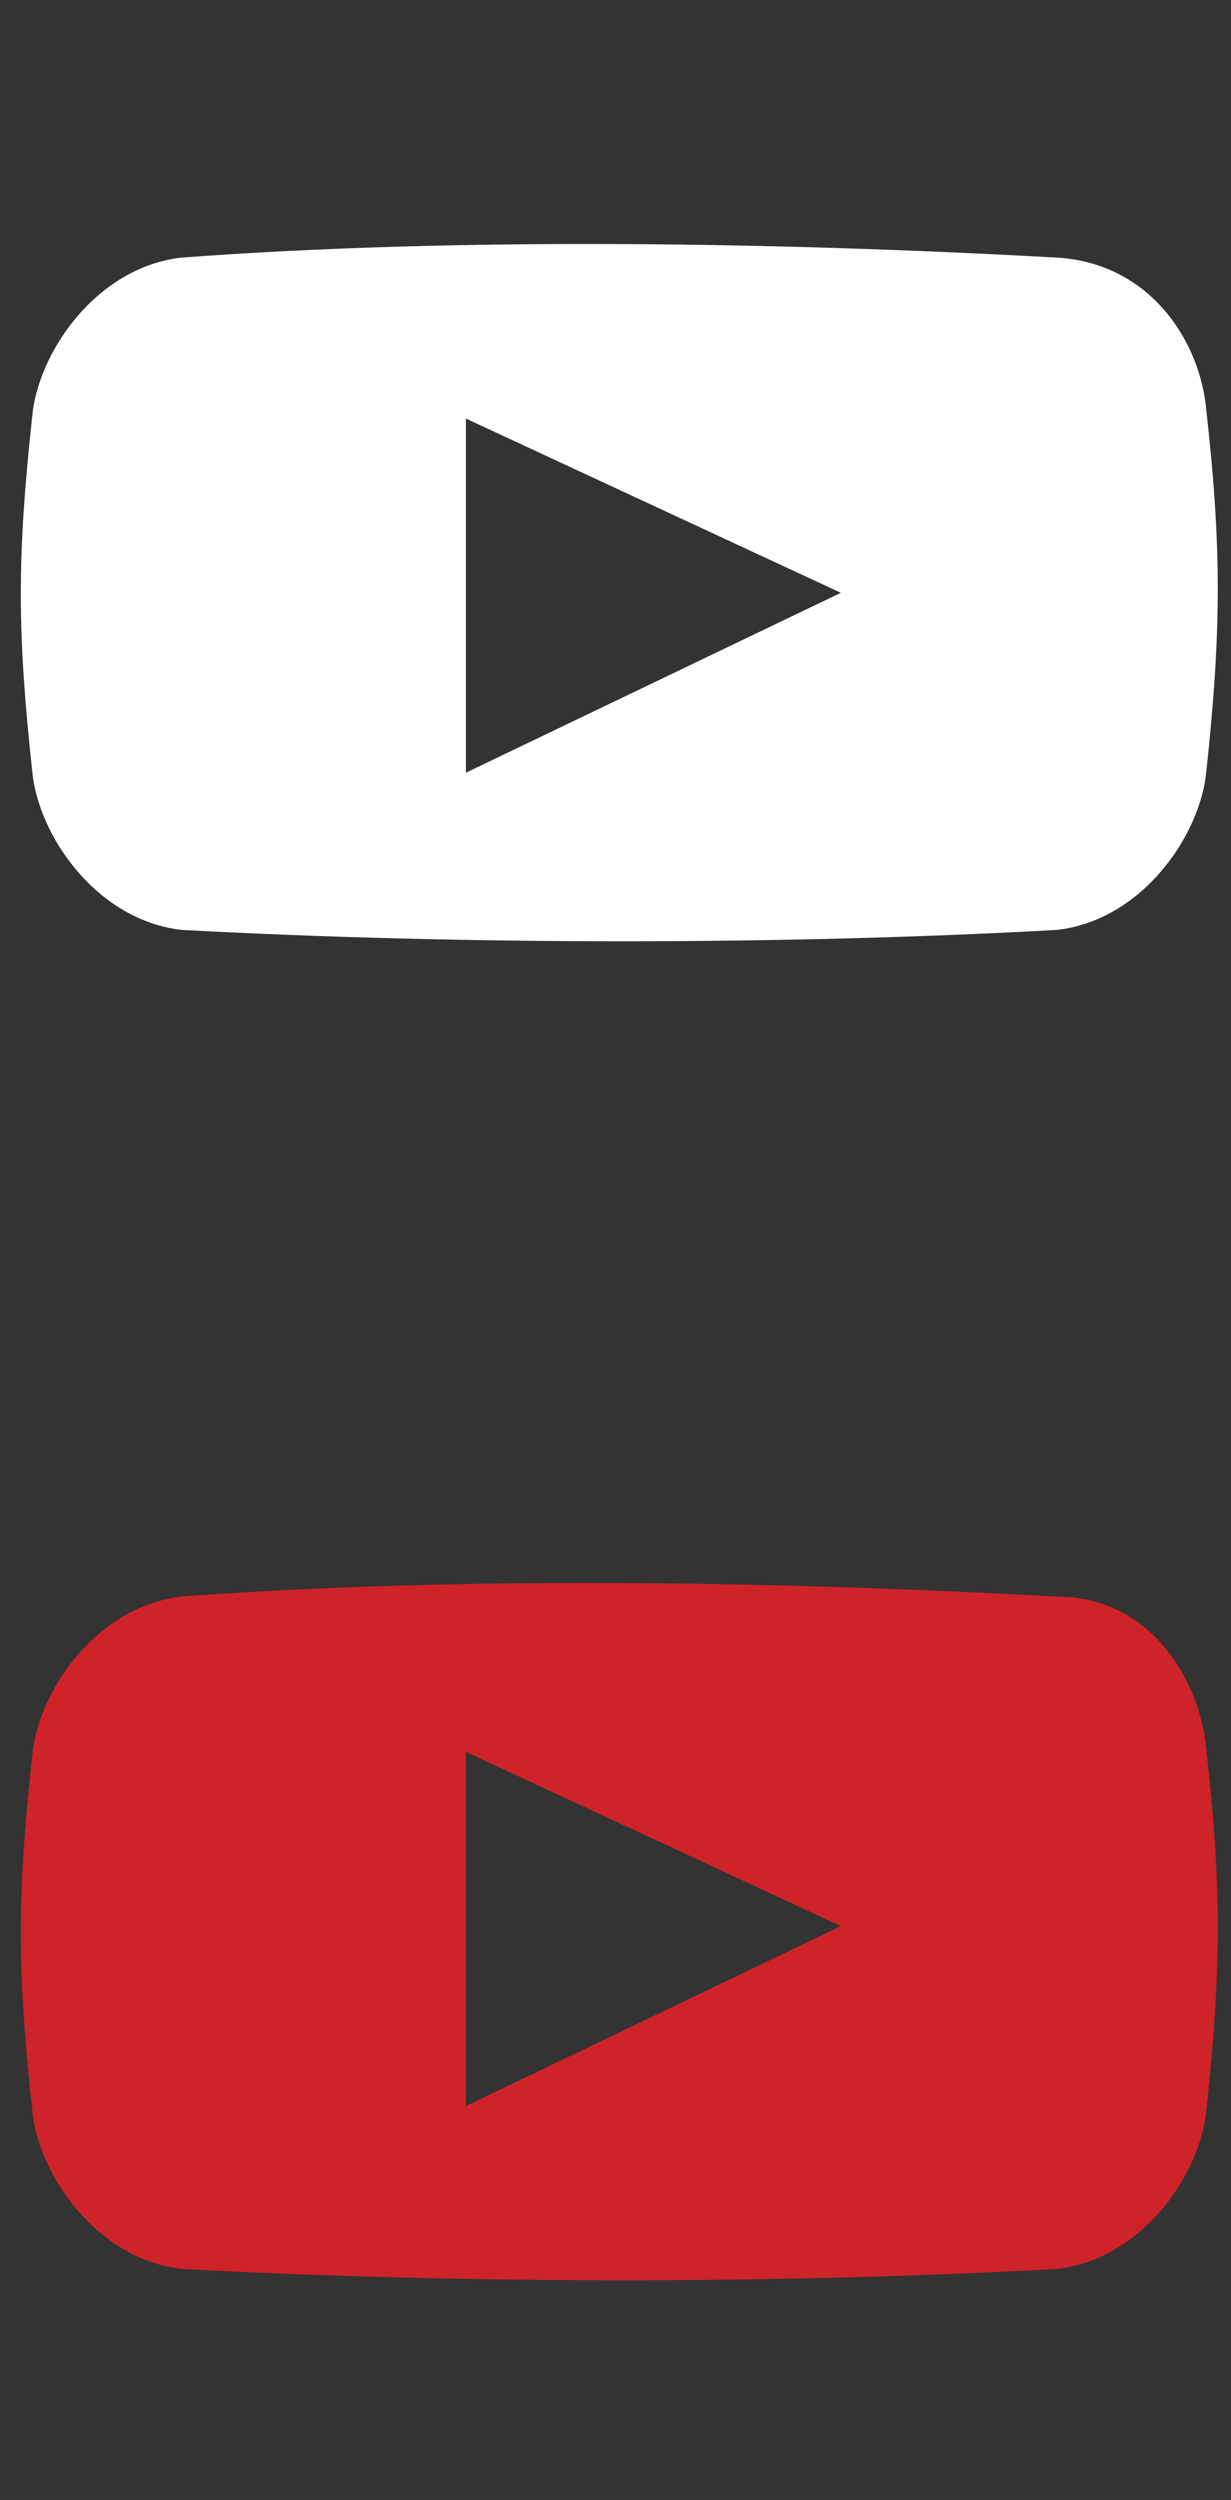
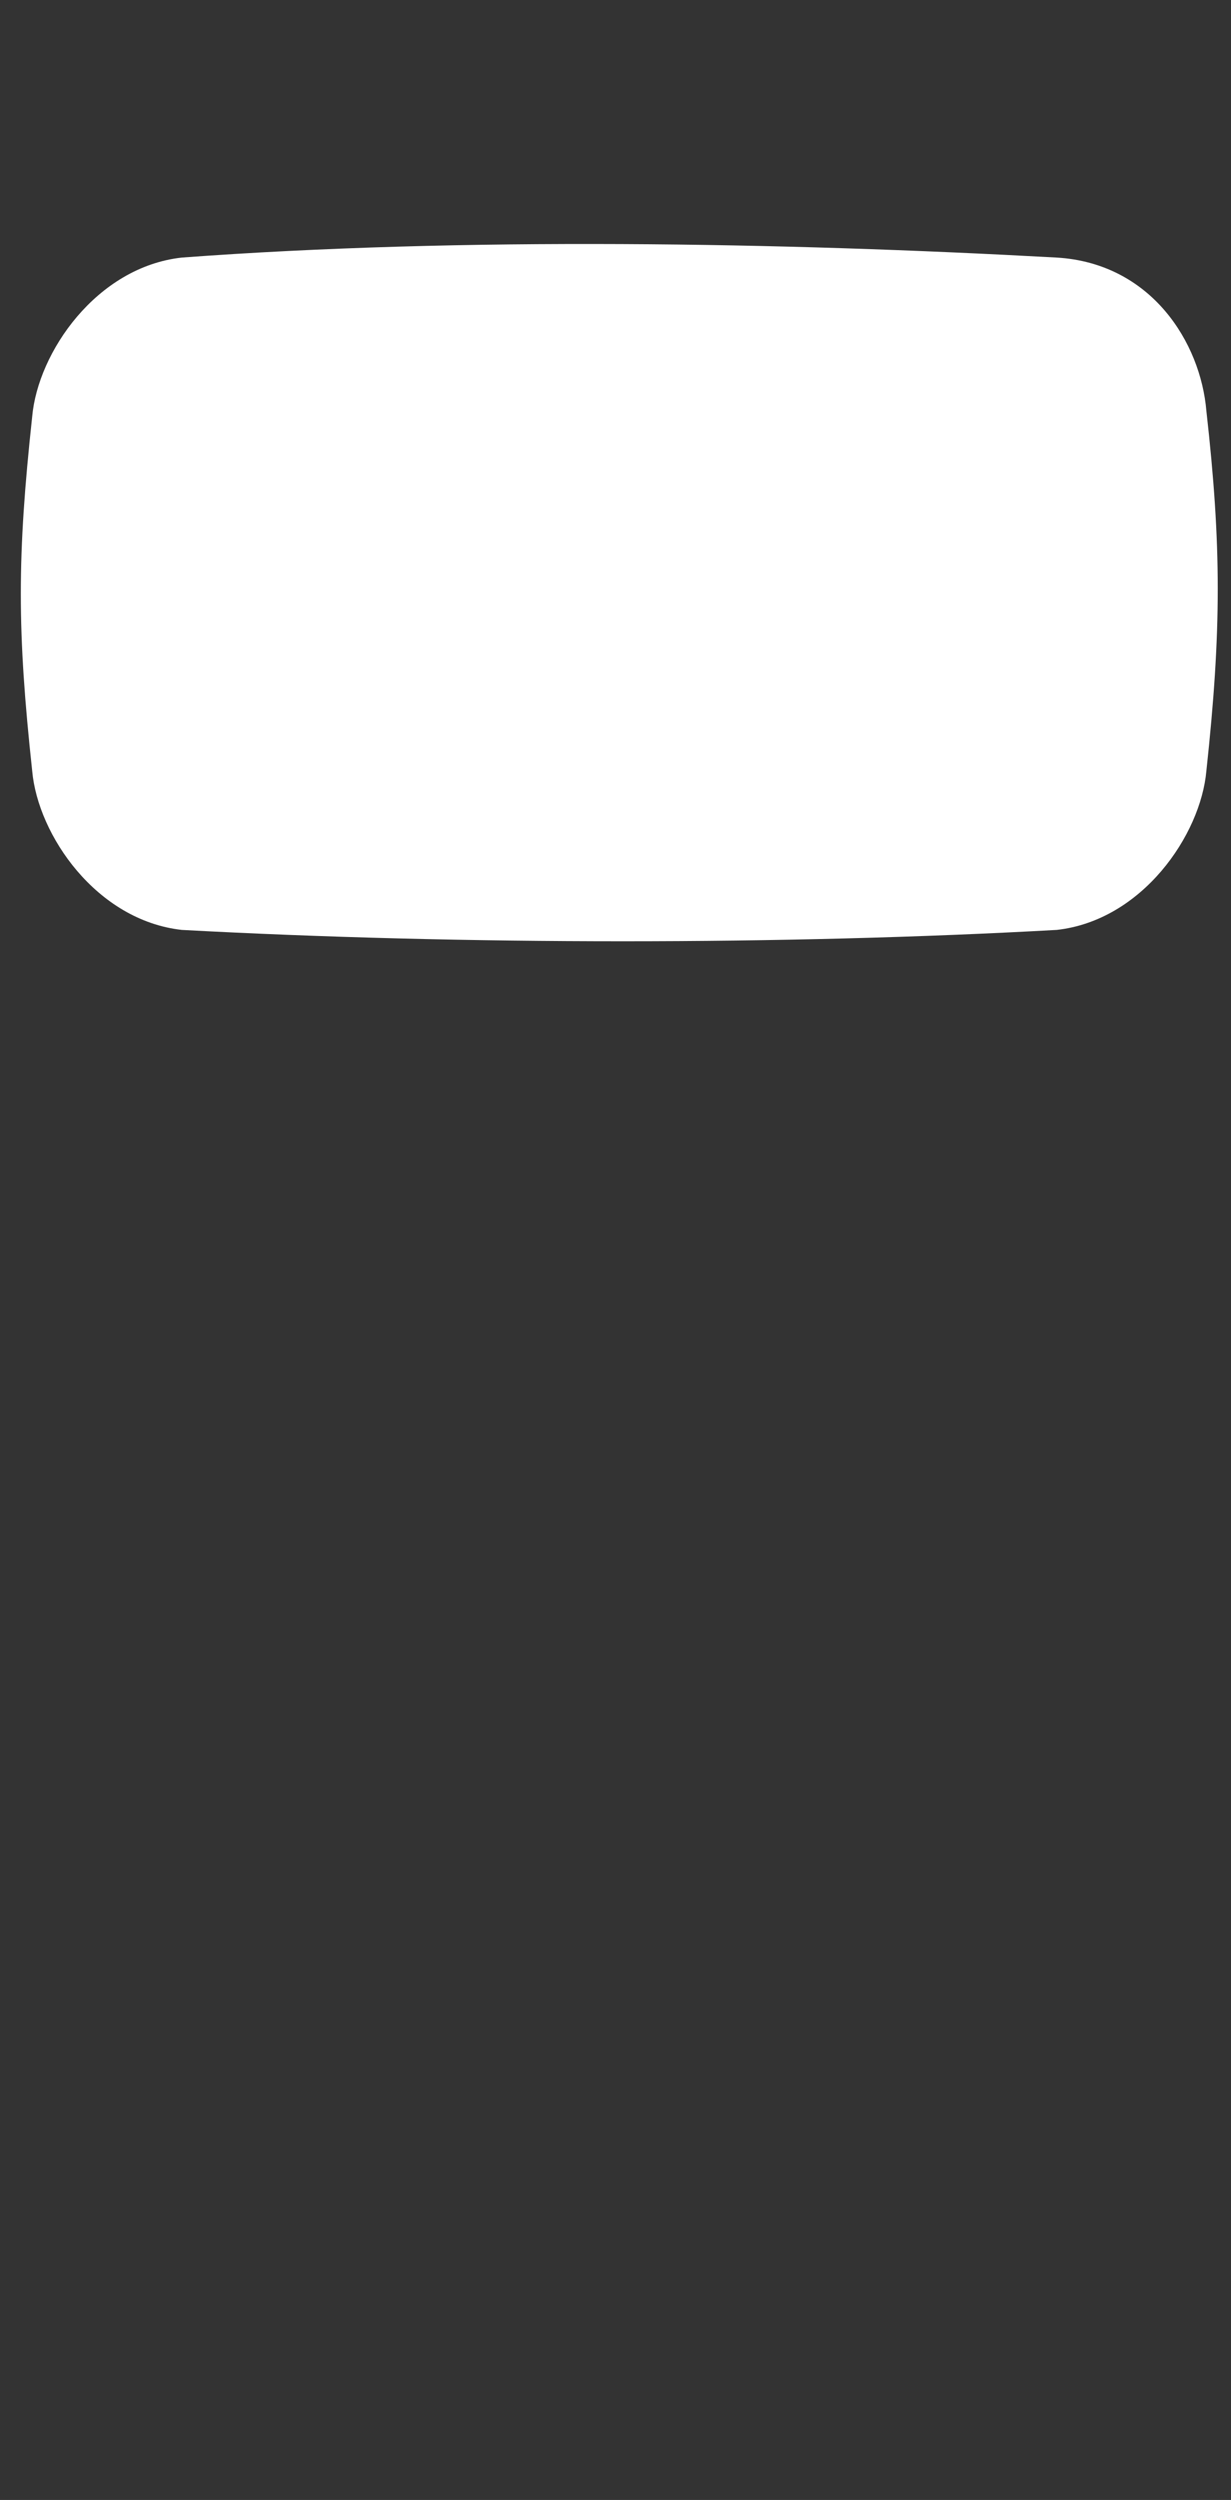
<svg xmlns="http://www.w3.org/2000/svg" version="1.1" id="Layer_1" x="0px" y="0px" width="65px" height="132px" viewBox="0 0 65 132" enable-background="new 0 0 65 132" xml:space="preserve">
  <rect x="0" y="0" width="65" height="132" fill="#333333" stroke="none" />
  <g>
-     <path fill="#FFFFFF" d="M55.8,13.6c-14.5-0.8-31.4-1.1-46.2,0c-4.5,0.5-7.6,5-7.9,8.4c-0.8,7.4-0.8,11.3,0,18.7   c0.3,3.4,3.4,7.9,7.9,8.4c14.8,0.8,31.9,0.8,46.2,0c4.5-0.5,7.6-5,7.9-8.4c0.8-7.4,0.8-11.9,0-19C63.4,18.1,60.8,13.9,55.8,13.6z    M24.6,40.8V22.1l19.8,9.2L24.6,40.8z" />
+     <path fill="#FFFFFF" d="M55.8,13.6c-14.5-0.8-31.4-1.1-46.2,0c-4.5,0.5-7.6,5-7.9,8.4c-0.8,7.4-0.8,11.3,0,18.7   c0.3,3.4,3.4,7.9,7.9,8.4c14.8,0.8,31.9,0.8,46.2,0c4.5-0.5,7.6-5,7.9-8.4c0.8-7.4,0.8-11.9,0-19C63.4,18.1,60.8,13.9,55.8,13.6z    M24.6,40.8V22.1L24.6,40.8z" />
  </g>
  <g>
-     <path fill="#CE2328" d="M55.8,84.3c-14.5-0.8-31.4-1.1-46.2,0c-4.5,0.5-7.6,5-7.9,8.4c-0.8,7.4-0.8,11.3,0,18.7   c0.3,3.4,3.4,7.9,7.9,8.4c14.8,0.8,31.9,0.8,46.2,0c4.5-0.5,7.6-5,7.9-8.4c0.8-7.4,0.8-11.9,0-19C63.4,88.8,60.8,84.3,55.8,84.3z    M24.6,111.2V92.5l19.8,9.2L24.6,111.2z" />
-   </g>
+     </g>
</svg>